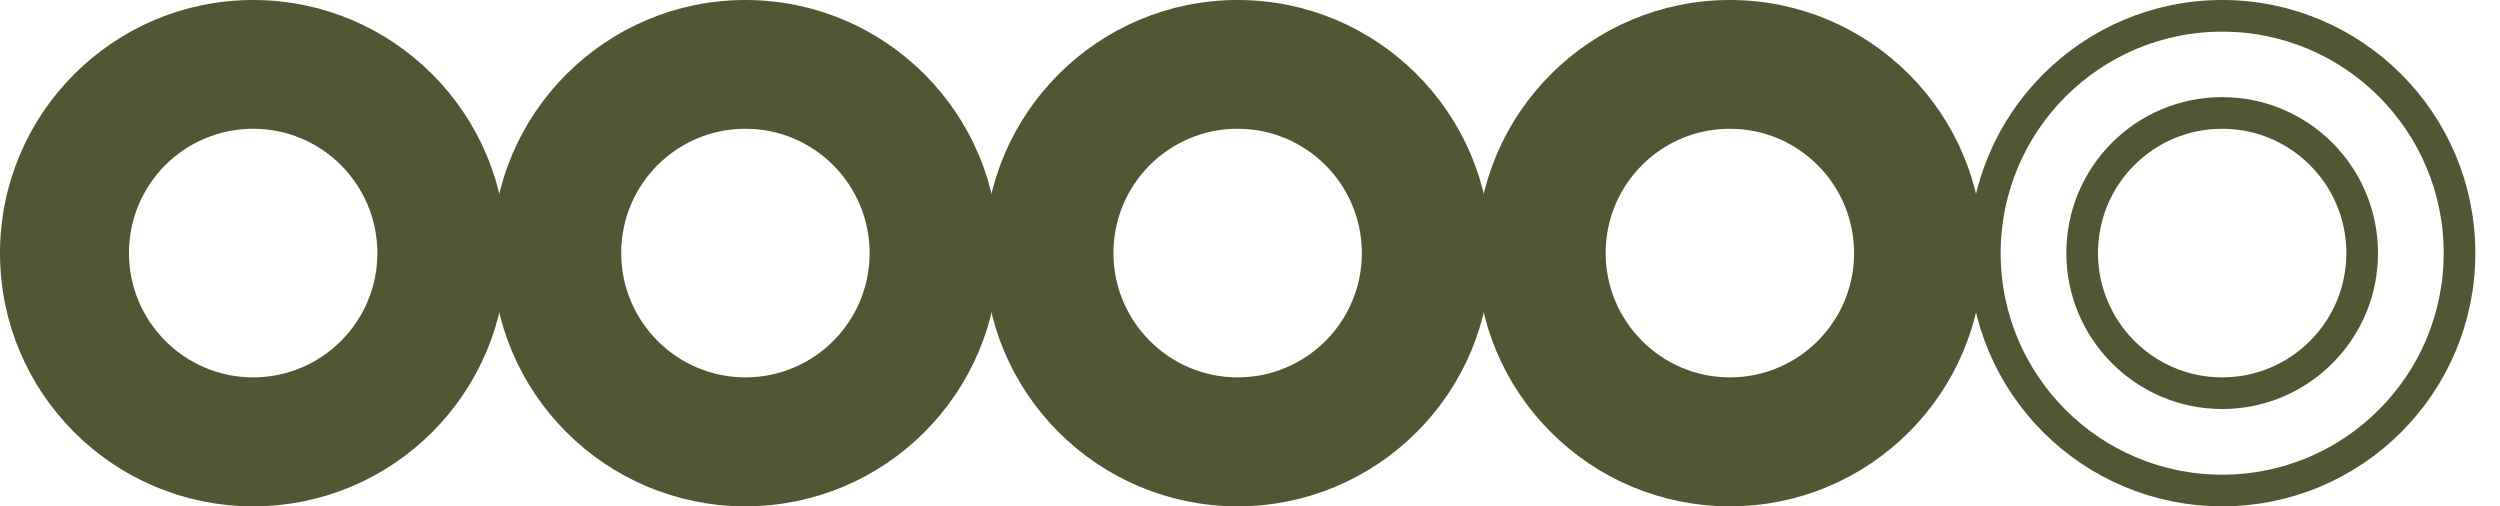
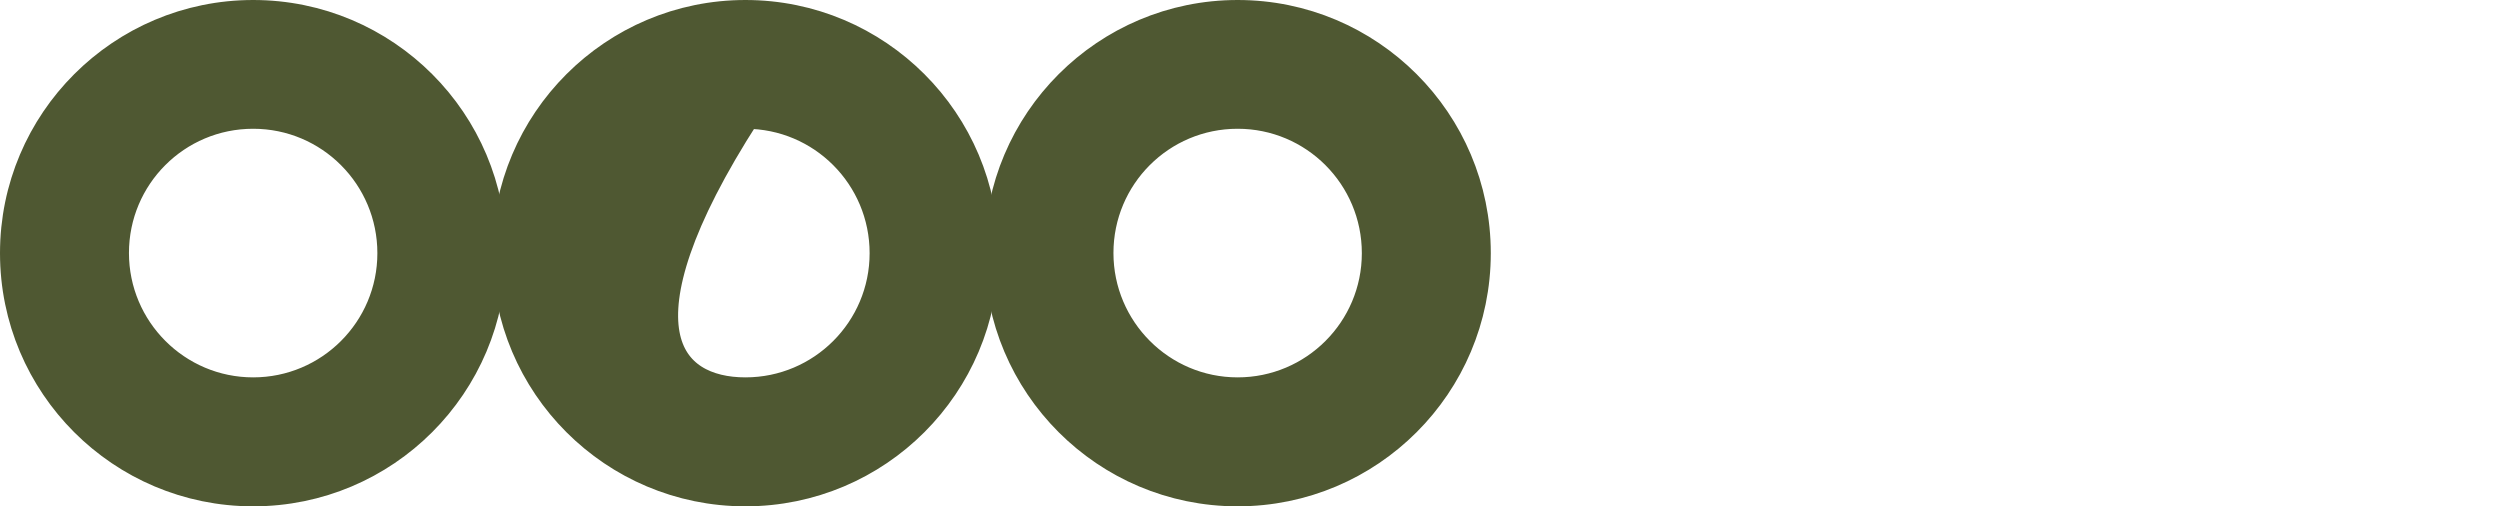
<svg xmlns="http://www.w3.org/2000/svg" width="79" height="16" viewBox="0 0 79 16" fill="none">
  <path d="M8 0.5C12.142 0.5 15.5 3.858 15.5 8C15.5 12.142 12.142 15.5 8 15.5C3.858 15.5 0.5 12.142 0.5 8C0.5 3.858 3.865 0.5 8 0.5ZM8 12.425C10.443 12.425 12.425 10.443 12.425 8C12.425 5.555 10.448 3.569 8 3.569C5.551 3.569 3.575 5.55 3.575 7.994C3.575 10.438 5.557 12.425 8 12.425Z" fill="#4F5832" stroke="#4F5832" />
-   <path d="M23.555 0.5C27.696 0.5 31.055 3.858 31.055 8C31.055 12.142 27.696 15.5 23.555 15.5C19.413 15.5 16.055 12.142 16.055 8C16.055 3.858 19.419 0.5 23.555 0.5ZM23.555 12.425C25.998 12.425 27.98 10.443 27.98 8C27.98 5.555 26.003 3.569 23.555 3.569C21.106 3.569 19.13 5.55 19.13 7.994C19.13 10.438 21.112 12.425 23.555 12.425Z" fill="#4F5832" stroke="#4F5832" />
+   <path d="M23.555 0.5C27.696 0.5 31.055 3.858 31.055 8C31.055 12.142 27.696 15.5 23.555 15.5C19.413 15.5 16.055 12.142 16.055 8C16.055 3.858 19.419 0.5 23.555 0.5ZM23.555 12.425C25.998 12.425 27.98 10.443 27.98 8C27.98 5.555 26.003 3.569 23.555 3.569C19.13 10.438 21.112 12.425 23.555 12.425Z" fill="#4F5832" stroke="#4F5832" />
  <path d="M39.109 0.5C43.251 0.5 46.609 3.858 46.609 8C46.609 12.142 43.251 15.5 39.109 15.5C34.968 15.5 31.609 12.142 31.609 8C31.609 3.858 34.974 0.5 39.109 0.5ZM39.109 12.425C41.553 12.425 43.534 10.443 43.534 8C43.534 5.555 41.558 3.569 39.109 3.569C36.66 3.569 34.685 5.55 34.685 7.994C34.685 10.438 36.667 12.425 39.109 12.425Z" fill="#4F5832" stroke="#4F5832" />
-   <path d="M54.664 0.5C58.806 0.5 62.164 3.858 62.164 8C62.164 12.142 58.806 15.5 54.664 15.5C50.522 15.5 47.164 12.142 47.164 8C47.164 3.858 50.529 0.5 54.664 0.5ZM54.664 12.425C57.107 12.425 59.089 10.443 59.089 8C59.089 5.555 57.112 3.569 54.664 3.569C52.215 3.569 50.239 5.55 50.239 7.994C50.239 10.438 52.222 12.425 54.664 12.425Z" fill="#4F5832" stroke="#4F5832" />
-   <path d="M70.221 0.5C74.362 0.5 77.721 3.858 77.721 8C77.721 12.142 74.362 15.5 70.221 15.5C66.079 15.5 62.721 12.142 62.721 8C62.721 3.858 66.086 0.5 70.221 0.5ZM70.221 12.425C72.664 12.425 74.645 10.443 74.645 8C74.645 5.555 72.669 3.569 70.221 3.569C67.772 3.569 65.796 5.55 65.796 7.994C65.796 10.438 67.778 12.425 70.221 12.425Z" stroke="#4F5832" />
</svg>